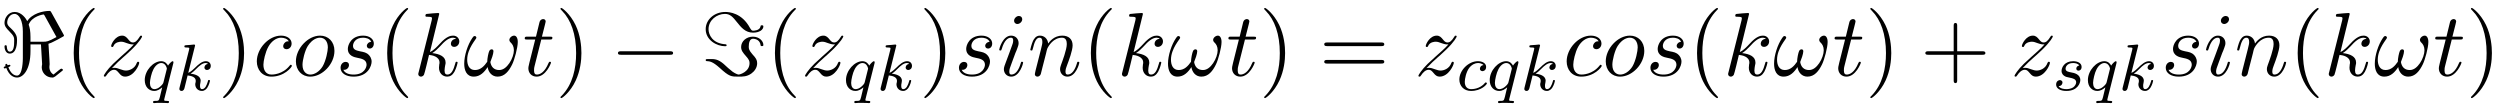
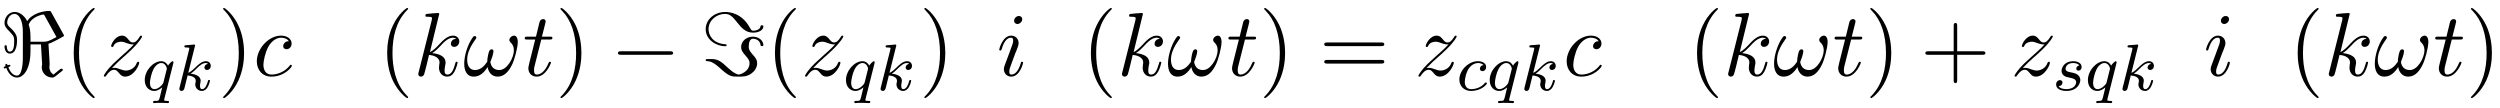
<svg xmlns="http://www.w3.org/2000/svg" xmlns:xlink="http://www.w3.org/1999/xlink" width="302pt" height="13pt" viewBox="0 0 302 13" version="1.1">
  <defs>
    <g>
      <symbol overflow="visible" id="glyph0-0">
        <path style="stroke:none;" d="" />
      </symbol>
      <symbol overflow="visible" id="glyph0-1">
        <path style="stroke:none;" d="M 6.25 -7.641 C 6.156 -7.797 6.156 -7.812 6 -7.812 C 5.25 -7.812 3.922 -7.5 3.344 -6.578 C 3.188 -6.891 2.656 -7.688 1.828 -7.688 C 1.078 -7.688 0.594 -7 0.594 -6.375 C 0.594 -5.969 0.844 -5.688 1.156 -5.375 C 1.766 -4.766 1.766 -4.594 1.766 -4.188 C 1.766 -3.547 1.703 -2.891 1.234 -2.891 C 0.938 -2.891 0.891 -3.297 0.875 -3.484 C 0.875 -3.578 0.859 -3.672 0.734 -3.672 C 0.594 -3.672 0.594 -3.547 0.594 -3.5 C 0.594 -3.297 0.703 -2.656 1.234 -2.656 C 2.109 -2.656 2.109 -4.047 2.109 -4.297 C 2.109 -4.625 2.094 -5.031 1.359 -5.719 C 1.047 -6 0.922 -6.156 0.922 -6.406 C 0.922 -6.875 1.25 -7.453 1.812 -7.453 C 2.375 -7.453 2.812 -6.594 2.812 -5.328 L 2.812 -2.109 C 2.812 -2 2.812 0 2.109 0 C 1.703 0 1.297 -0.344 1.062 -1.031 C 1.094 -1.031 1.312 -1.094 1.312 -1.203 C 1.312 -1.266 1.234 -1.312 1.203 -1.312 C 1.156 -1.312 1.016 -1.266 0.969 -1.25 C 0.953 -1.312 0.906 -1.422 0.828 -1.422 C 0.766 -1.422 0.688 -1.344 0.688 -1.281 C 0.688 -1.25 0.703 -1.172 0.734 -1.141 C 0.672 -1.141 0.5 -1.062 0.5 -0.984 C 0.5 -0.922 0.562 -0.859 0.625 -0.859 C 0.656 -0.859 0.781 -0.906 0.812 -0.922 C 1.172 0.016 1.719 0.234 2.109 0.234 C 2.875 0.234 3.734 -0.75 3.734 -2.969 L 3.734 -3.766 L 5 -3.766 L 5.141 -1.375 C 5.141 -1.297 5.094 -1.219 5.094 -1.016 C 5.094 -0.359 5.625 0.234 6.359 0.234 C 6.5 0.234 6.516 0.234 6.734 0.094 L 7.516 -0.531 C 7.641 -0.625 7.656 -0.641 7.656 -0.688 C 7.656 -0.781 7.484 -0.844 7.453 -0.844 C 7.391 -0.844 7 -0.531 6.516 -0.125 C 6.141 -0.359 6.016 -0.719 6.016 -1.016 C 6.016 -1.219 6.047 -1.25 6.047 -1.375 C 6.047 -1.688 6 -2.25 5.984 -2.594 C 5.969 -2.812 5.922 -3.688 5.906 -3.844 C 6.516 -4.031 7.703 -4.734 7.734 -4.75 C 7.766 -4.781 7.781 -4.797 7.781 -4.859 C 7.781 -4.875 7.719 -5 7.703 -5.016 Z M 6.875 -4.656 C 5.875 -4.094 5.641 -4.094 5.328 -4.094 L 3.734 -4.094 L 3.734 -4.641 C 3.734 -5.391 3.641 -5.812 3.516 -6.156 C 3.906 -7.203 5.312 -7.391 5.328 -7.391 C 5.344 -7.391 5.406 -7.281 5.422 -7.281 Z M 6.875 -4.656 " />
      </symbol>
      <symbol overflow="visible" id="glyph0-2">
        <path style="stroke:none;" d="M 7.188 -2.516 C 7.375 -2.516 7.562 -2.516 7.562 -2.719 C 7.562 -2.938 7.375 -2.938 7.188 -2.938 L 1.281 -2.938 C 1.094 -2.938 0.906 -2.938 0.906 -2.719 C 0.906 -2.516 1.094 -2.516 1.281 -2.516 Z M 7.188 -2.516 " />
      </symbol>
      <symbol overflow="visible" id="glyph0-3">
        <path style="stroke:none;" d="M 3.125 -3.672 C 3.125 -3.734 3.062 -3.781 3.016 -3.781 C 1.375 -3.875 0.938 -4.969 0.938 -5.609 C 0.938 -6.703 1.938 -7.453 2.922 -7.453 C 3.547 -7.453 3.891 -7.062 4.359 -6.469 C 4.859 -5.844 5.375 -5.188 6.312 -5.188 C 7.078 -5.188 7.562 -5.531 7.562 -5.938 C 7.562 -6.078 7.453 -6.078 7.391 -6.078 C 7.234 -6.078 7.234 -6.031 7.219 -5.938 C 7.125 -5.422 6.359 -5.422 6.344 -5.422 C 6.188 -5.422 6.125 -5.453 5.938 -5.766 C 4.969 -7.578 3.422 -7.688 2.969 -7.688 C 1.641 -7.688 0.594 -6.766 0.594 -5.609 C 0.594 -4.281 1.938 -3.547 2.938 -3.547 C 3.016 -3.547 3.125 -3.547 3.125 -3.672 Z M 0.891 -2 C 0.703 -2 0.594 -2 0.594 -1.875 C 0.594 -1.859 0.594 -1.766 0.703 -1.75 C 1.078 -1.734 1.422 -1.703 2.281 -0.938 C 3.438 0.125 3.672 0.125 4.547 0.125 C 5.109 0.125 5.578 0.125 6.109 -0.25 C 6.484 -0.516 6.812 -0.953 6.812 -1.5 C 6.812 -1.891 6.656 -2.125 6.25 -2.562 C 5.828 -3.047 5.797 -3.234 5.797 -3.484 C 5.797 -3.953 5.906 -4.453 6.312 -4.453 C 6.328 -4.453 7.125 -4.453 7.219 -3.703 C 7.234 -3.625 7.234 -3.562 7.391 -3.562 C 7.531 -3.562 7.562 -3.609 7.562 -3.703 C 7.562 -4.172 7.062 -4.703 6.297 -4.703 C 5.5 -4.703 4.875 -4.141 4.875 -3.453 C 4.875 -3.016 5.125 -2.734 5.453 -2.359 C 5.859 -1.906 5.891 -1.734 5.891 -1.5 C 5.891 -0.484 4.766 -0.125 4.562 -0.125 C 4.5 -0.125 4.203 -0.219 3.844 -0.469 C 3.656 -0.609 3.344 -0.891 3.297 -0.922 C 2.516 -1.672 2.094 -2 1.328 -2 Z M 0.891 -2 " />
      </symbol>
      <symbol overflow="visible" id="glyph1-0">
        <path style="stroke:none;" d="" />
      </symbol>
      <symbol overflow="visible" id="glyph1-1">
        <path style="stroke:none;" d="M 3.609 2.625 C 3.609 2.578 3.609 2.562 3.422 2.375 C 2.062 1 1.719 -1.062 1.719 -2.719 C 1.719 -4.625 2.125 -6.516 3.469 -7.891 C 3.609 -8.016 3.609 -8.031 3.609 -8.078 C 3.609 -8.141 3.562 -8.172 3.5 -8.172 C 3.391 -8.172 2.406 -7.438 1.766 -6.047 C 1.203 -4.859 1.078 -3.641 1.078 -2.719 C 1.078 -1.875 1.203 -0.562 1.797 0.672 C 2.453 2.016 3.391 2.719 3.5 2.719 C 3.562 2.719 3.609 2.688 3.609 2.625 Z M 3.609 2.625 " />
      </symbol>
      <symbol overflow="visible" id="glyph1-2">
        <path style="stroke:none;" d="M 3.156 -2.719 C 3.156 -3.578 3.031 -4.891 2.438 -6.125 C 1.781 -7.469 0.844 -8.172 0.734 -8.172 C 0.672 -8.172 0.625 -8.141 0.625 -8.078 C 0.625 -8.031 0.625 -8.016 0.828 -7.812 C 1.891 -6.734 2.516 -5 2.516 -2.719 C 2.516 -0.859 2.109 1.062 0.766 2.438 C 0.625 2.562 0.625 2.578 0.625 2.625 C 0.625 2.688 0.672 2.719 0.734 2.719 C 0.844 2.719 1.828 1.984 2.469 0.594 C 3.016 -0.594 3.156 -1.812 3.156 -2.719 Z M 3.156 -2.719 " />
      </symbol>
      <symbol overflow="visible" id="glyph1-3">
        <path style="stroke:none;" d="M 7.5 -3.562 C 7.656 -3.562 7.859 -3.562 7.859 -3.781 C 7.859 -4 7.656 -4 7.5 -4 L 0.969 -4 C 0.812 -4 0.609 -4 0.609 -3.781 C 0.609 -3.562 0.812 -3.562 0.984 -3.562 Z M 7.5 -1.453 C 7.656 -1.453 7.859 -1.453 7.859 -1.672 C 7.859 -1.891 7.656 -1.891 7.5 -1.891 L 0.984 -1.891 C 0.812 -1.891 0.609 -1.891 0.609 -1.672 C 0.609 -1.453 0.812 -1.453 0.969 -1.453 Z M 7.5 -1.453 " />
      </symbol>
      <symbol overflow="visible" id="glyph1-4">
        <path style="stroke:none;" d="M 4.453 -2.516 L 7.5 -2.516 C 7.656 -2.516 7.859 -2.516 7.859 -2.719 C 7.859 -2.938 7.656 -2.938 7.5 -2.938 L 4.453 -2.938 L 4.453 -6 C 4.453 -6.156 4.453 -6.359 4.25 -6.359 C 4.031 -6.359 4.031 -6.156 4.031 -6 L 4.031 -2.938 L 0.969 -2.938 C 0.812 -2.938 0.609 -2.938 0.609 -2.719 C 0.609 -2.516 0.812 -2.516 0.969 -2.516 L 4.031 -2.516 L 4.031 0.547 C 4.031 0.703 4.031 0.906 4.25 0.906 C 4.453 0.906 4.453 0.703 4.453 0.547 Z M 4.453 -2.516 " />
      </symbol>
      <symbol overflow="visible" id="glyph2-0">
        <path style="stroke:none;" d="" />
      </symbol>
      <symbol overflow="visible" id="glyph2-1">
        <path style="stroke:none;" d="M 1.453 -0.906 C 2.047 -1.531 2.359 -1.812 2.75 -2.156 C 2.75 -2.156 3.422 -2.734 3.812 -3.125 C 4.859 -4.141 5.094 -4.672 5.094 -4.719 C 5.094 -4.828 5 -4.828 4.969 -4.828 C 4.891 -4.828 4.859 -4.797 4.812 -4.703 C 4.484 -4.172 4.25 -4 3.984 -4 C 3.734 -4 3.594 -4.172 3.438 -4.359 C 3.234 -4.609 3.047 -4.828 2.688 -4.828 C 1.859 -4.828 1.359 -3.812 1.359 -3.578 C 1.359 -3.516 1.391 -3.453 1.5 -3.453 C 1.594 -3.453 1.609 -3.516 1.641 -3.578 C 1.844 -4.078 2.469 -4.094 2.562 -4.094 C 2.797 -4.094 3 -4.016 3.25 -3.922 C 3.688 -3.766 3.812 -3.766 4.094 -3.766 C 3.703 -3.297 2.781 -2.516 2.578 -2.328 L 1.594 -1.422 C 0.844 -0.688 0.469 -0.062 0.469 0.016 C 0.469 0.125 0.578 0.125 0.594 0.125 C 0.688 0.125 0.703 0.094 0.781 -0.016 C 1.031 -0.406 1.359 -0.703 1.703 -0.703 C 1.953 -0.703 2.062 -0.594 2.328 -0.281 C 2.516 -0.047 2.719 0.125 3.031 0.125 C 4.109 0.125 4.75 -1.266 4.75 -1.562 C 4.75 -1.609 4.703 -1.672 4.609 -1.672 C 4.516 -1.672 4.5 -1.609 4.453 -1.531 C 4.203 -0.812 3.516 -0.609 3.156 -0.609 C 2.938 -0.609 2.734 -0.672 2.516 -0.75 C 2.141 -0.891 1.969 -0.938 1.75 -0.938 C 1.719 -0.938 1.547 -0.938 1.453 -0.906 Z M 1.453 -0.906 " />
      </symbol>
      <symbol overflow="visible" id="glyph2-2">
        <path style="stroke:none;" d="M 4.312 -4.141 C 4.141 -4.141 3.984 -4.141 3.844 -3.984 C 3.672 -3.828 3.641 -3.641 3.641 -3.562 C 3.641 -3.297 3.844 -3.188 4.047 -3.188 C 4.359 -3.188 4.656 -3.453 4.656 -3.875 C 4.656 -4.422 4.141 -4.828 3.375 -4.828 C 1.891 -4.828 0.453 -3.266 0.453 -1.719 C 0.453 -0.734 1.078 0.125 2.219 0.125 C 3.781 0.125 4.688 -1.031 4.688 -1.172 C 4.688 -1.234 4.625 -1.312 4.562 -1.312 C 4.5 -1.312 4.484 -1.281 4.422 -1.203 C 3.562 -0.125 2.359 -0.125 2.234 -0.125 C 1.547 -0.125 1.25 -0.656 1.25 -1.312 C 1.25 -1.75 1.469 -2.812 1.844 -3.484 C 2.188 -4.109 2.781 -4.578 3.375 -4.578 C 3.75 -4.578 4.172 -4.438 4.312 -4.141 Z M 4.312 -4.141 " />
      </symbol>
      <symbol overflow="visible" id="glyph2-3">
-         <path style="stroke:none;" d="M 5.109 -2.984 C 5.109 -4.109 4.359 -4.828 3.375 -4.828 C 1.906 -4.828 0.453 -3.266 0.453 -1.719 C 0.453 -0.641 1.172 0.125 2.188 0.125 C 3.641 0.125 5.109 -1.391 5.109 -2.984 Z M 2.203 -0.125 C 1.734 -0.125 1.25 -0.453 1.25 -1.312 C 1.25 -1.844 1.531 -3.016 1.891 -3.578 C 2.438 -4.422 3.047 -4.578 3.359 -4.578 C 3.984 -4.578 4.312 -4.062 4.312 -3.406 C 4.312 -2.984 4.094 -1.828 3.688 -1.125 C 3.297 -0.484 2.703 -0.125 2.203 -0.125 Z M 2.203 -0.125 " />
-       </symbol>
+         </symbol>
      <symbol overflow="visible" id="glyph2-4">
-         <path style="stroke:none;" d="M 4.266 -4.078 C 3.953 -4.062 3.734 -3.828 3.734 -3.594 C 3.734 -3.438 3.844 -3.266 4.078 -3.266 C 4.312 -3.266 4.578 -3.453 4.578 -3.875 C 4.578 -4.375 4.109 -4.828 3.281 -4.828 C 1.844 -4.828 1.438 -3.703 1.438 -3.234 C 1.438 -2.375 2.25 -2.219 2.562 -2.156 C 3.125 -2.047 3.703 -1.922 3.703 -1.312 C 3.703 -1.031 3.453 -0.125 2.141 -0.125 C 1.984 -0.125 1.141 -0.125 0.891 -0.703 C 1.312 -0.641 1.578 -0.969 1.578 -1.281 C 1.578 -1.531 1.406 -1.656 1.172 -1.656 C 0.891 -1.656 0.562 -1.422 0.562 -0.938 C 0.562 -0.312 1.188 0.125 2.125 0.125 C 3.891 0.125 4.312 -1.203 4.312 -1.688 C 4.312 -2.078 4.109 -2.359 3.984 -2.484 C 3.688 -2.797 3.375 -2.844 2.891 -2.938 C 2.5 -3.031 2.062 -3.109 2.062 -3.594 C 2.062 -3.922 2.328 -4.578 3.281 -4.578 C 3.562 -4.578 4.094 -4.5 4.266 -4.078 Z M 4.266 -4.078 " />
-       </symbol>
+         </symbol>
      <symbol overflow="visible" id="glyph2-5">
        <path style="stroke:none;" d="M 3.125 -7.453 C 3.125 -7.453 3.125 -7.562 2.984 -7.562 C 2.734 -7.562 1.938 -7.484 1.656 -7.453 C 1.578 -7.453 1.453 -7.438 1.453 -7.234 C 1.453 -7.109 1.547 -7.109 1.719 -7.109 C 2.234 -7.109 2.25 -7.031 2.25 -6.922 L 2.219 -6.703 L 0.641 -0.422 C 0.594 -0.266 0.594 -0.25 0.594 -0.188 C 0.594 0.062 0.812 0.125 0.922 0.125 C 1.062 0.125 1.219 0.016 1.281 -0.109 C 1.344 -0.203 1.828 -2.219 1.891 -2.5 C 2.266 -2.469 3.156 -2.297 3.156 -1.578 C 3.156 -1.5 3.156 -1.453 3.125 -1.344 C 3.109 -1.203 3.094 -1.078 3.094 -0.953 C 3.094 -0.312 3.516 0.125 4.094 0.125 C 4.422 0.125 4.719 -0.047 4.953 -0.453 C 5.219 -0.938 5.344 -1.531 5.344 -1.562 C 5.344 -1.672 5.25 -1.672 5.219 -1.672 C 5.109 -1.672 5.094 -1.625 5.062 -1.469 C 4.844 -0.672 4.594 -0.125 4.109 -0.125 C 3.906 -0.125 3.766 -0.234 3.766 -0.625 C 3.766 -0.812 3.812 -1.062 3.844 -1.25 C 3.891 -1.422 3.891 -1.469 3.891 -1.578 C 3.891 -2.297 3.203 -2.609 2.281 -2.719 C 2.625 -2.922 2.969 -3.266 3.219 -3.531 C 3.734 -4.109 4.25 -4.578 4.781 -4.578 C 4.844 -4.578 4.859 -4.578 4.875 -4.562 C 5 -4.547 5.016 -4.547 5.109 -4.484 C 5.125 -4.469 5.125 -4.453 5.141 -4.438 C 4.625 -4.406 4.531 -3.984 4.531 -3.844 C 4.531 -3.672 4.641 -3.469 4.938 -3.469 C 5.219 -3.469 5.547 -3.703 5.547 -4.141 C 5.547 -4.453 5.297 -4.828 4.797 -4.828 C 4.5 -4.828 3.984 -4.734 3.203 -3.859 C 2.828 -3.453 2.406 -3.016 2 -2.844 Z M 3.125 -7.453 " />
      </symbol>
      <symbol overflow="visible" id="glyph2-6">
        <path style="stroke:none;" d="M 6.594 -4.062 C 6.594 -4.547 6.406 -4.828 6.156 -4.828 C 5.875 -4.828 5.578 -4.562 5.578 -4.312 C 5.578 -4.203 5.641 -4.078 5.75 -3.984 C 5.938 -3.812 6.125 -3.516 6.125 -3.062 C 6.125 -2.625 5.922 -2 5.578 -1.5 C 5.25 -1.031 4.859 -0.672 4.344 -0.672 C 3.719 -0.672 3.375 -1.062 3.281 -1.641 C 3.406 -1.938 3.656 -2.625 3.656 -2.938 C 3.656 -3.062 3.594 -3.172 3.453 -3.172 C 3.375 -3.172 3.25 -3.156 3.156 -2.984 C 3.047 -2.766 2.906 -2.062 2.906 -1.672 C 2.547 -1.156 2.109 -0.672 1.422 -0.672 C 0.703 -0.672 0.484 -1.312 0.484 -1.922 C 0.484 -3.281 1.594 -4.422 1.594 -4.562 C 1.594 -4.688 1.5 -4.781 1.391 -4.781 C 1.25 -4.781 1.172 -4.641 1.094 -4.531 C 0.547 -3.734 0.125 -2.438 0.125 -1.438 C 0.125 -0.688 0.375 0.125 1.281 0.125 C 2.047 0.125 2.562 -0.422 2.953 -1.031 C 3.047 -0.391 3.484 0.125 4.156 0.125 C 5 0.125 5.531 -0.547 5.922 -1.359 C 6.188 -1.891 6.594 -3.375 6.594 -4.062 Z M 6.594 -4.062 " />
      </symbol>
      <symbol overflow="visible" id="glyph2-7">
        <path style="stroke:none;" d="M 2.25 -4.359 L 3.266 -4.359 C 3.484 -4.359 3.594 -4.359 3.594 -4.578 C 3.594 -4.703 3.484 -4.703 3.297 -4.703 L 2.328 -4.703 C 2.719 -6.25 2.781 -6.469 2.781 -6.531 C 2.781 -6.719 2.656 -6.828 2.469 -6.828 C 2.438 -6.828 2.125 -6.812 2.031 -6.438 L 1.609 -4.703 L 0.578 -4.703 C 0.359 -4.703 0.25 -4.703 0.25 -4.5 C 0.25 -4.359 0.344 -4.359 0.562 -4.359 L 1.516 -4.359 C 0.734 -1.266 0.688 -1.078 0.688 -0.891 C 0.688 -0.297 1.094 0.125 1.688 0.125 C 2.797 0.125 3.422 -1.469 3.422 -1.562 C 3.422 -1.672 3.344 -1.672 3.297 -1.672 C 3.203 -1.672 3.188 -1.641 3.125 -1.516 C 2.656 -0.375 2.078 -0.125 1.719 -0.125 C 1.484 -0.125 1.375 -0.266 1.375 -0.625 C 1.375 -0.891 1.391 -0.953 1.438 -1.141 Z M 2.25 -4.359 " />
      </symbol>
      <symbol overflow="visible" id="glyph2-8">
        <path style="stroke:none;" d="M 3.094 -6.812 C 3.094 -7.031 2.938 -7.203 2.688 -7.203 C 2.406 -7.203 2.109 -6.922 2.109 -6.625 C 2.109 -6.422 2.25 -6.234 2.516 -6.234 C 2.766 -6.234 3.094 -6.484 3.094 -6.812 Z M 2.266 -2.719 C 2.406 -3.031 2.406 -3.047 2.516 -3.344 C 2.594 -3.562 2.656 -3.719 2.656 -3.922 C 2.656 -4.422 2.297 -4.828 1.75 -4.828 C 0.734 -4.828 0.312 -3.234 0.312 -3.141 C 0.312 -3.031 0.422 -3.031 0.453 -3.031 C 0.562 -3.031 0.562 -3.047 0.625 -3.234 C 0.922 -4.25 1.359 -4.578 1.719 -4.578 C 1.812 -4.578 2 -4.578 2 -4.234 C 2 -4 1.922 -3.781 1.875 -3.672 C 1.781 -3.375 1.297 -2.109 1.125 -1.641 C 1.016 -1.359 0.875 -1 0.875 -0.781 C 0.875 -0.266 1.25 0.125 1.766 0.125 C 2.797 0.125 3.203 -1.469 3.203 -1.562 C 3.203 -1.672 3.094 -1.672 3.062 -1.672 C 2.953 -1.672 2.953 -1.641 2.906 -1.469 C 2.703 -0.781 2.344 -0.125 1.781 -0.125 C 1.609 -0.125 1.531 -0.234 1.531 -0.484 C 1.531 -0.75 1.594 -0.906 1.844 -1.578 Z M 2.266 -2.719 " />
      </symbol>
      <symbol overflow="visible" id="glyph2-9">
-         <path style="stroke:none;" d="M 0.953 -0.641 C 0.922 -0.484 0.859 -0.234 0.859 -0.172 C 0.859 0.016 1.016 0.125 1.172 0.125 C 1.312 0.125 1.5 0.031 1.578 -0.188 C 1.594 -0.203 1.719 -0.719 1.781 -1 L 2.031 -1.969 C 2.094 -2.219 2.156 -2.453 2.219 -2.703 C 2.25 -2.891 2.344 -3.203 2.359 -3.25 C 2.516 -3.594 3.094 -4.578 4.141 -4.578 C 4.625 -4.578 4.719 -4.172 4.719 -3.812 C 4.719 -3.141 4.188 -1.75 4.016 -1.281 C 3.922 -1.031 3.906 -0.891 3.906 -0.781 C 3.906 -0.266 4.281 0.125 4.797 0.125 C 5.828 0.125 6.234 -1.469 6.234 -1.562 C 6.234 -1.672 6.125 -1.672 6.094 -1.672 C 5.984 -1.672 5.984 -1.641 5.938 -1.469 C 5.719 -0.734 5.359 -0.125 4.828 -0.125 C 4.641 -0.125 4.562 -0.234 4.562 -0.484 C 4.562 -0.75 4.656 -1.016 4.75 -1.25 C 4.969 -1.828 5.422 -3.031 5.422 -3.656 C 5.422 -4.391 4.953 -4.828 4.172 -4.828 C 3.188 -4.828 2.656 -4.125 2.469 -3.875 C 2.406 -4.484 1.969 -4.828 1.469 -4.828 C 0.953 -4.828 0.75 -4.391 0.641 -4.203 C 0.469 -3.828 0.312 -3.188 0.312 -3.141 C 0.312 -3.031 0.422 -3.031 0.453 -3.031 C 0.562 -3.031 0.562 -3.047 0.625 -3.281 C 0.812 -4.062 1.031 -4.578 1.422 -4.578 C 1.641 -4.578 1.766 -4.438 1.766 -4.078 C 1.766 -3.844 1.734 -3.734 1.594 -3.156 Z M 0.953 -0.641 " />
-       </symbol>
+         </symbol>
      <symbol overflow="visible" id="glyph3-0">
        <path style="stroke:none;" d="" />
      </symbol>
      <symbol overflow="visible" id="glyph3-1">
        <path style="stroke:none;" d="M 3.797 -3.281 C 3.797 -3.312 3.812 -3.359 3.812 -3.406 C 3.812 -3.453 3.781 -3.516 3.703 -3.516 C 3.609 -3.516 3.281 -3.203 3.156 -2.984 C 3.062 -3.156 2.828 -3.516 2.328 -3.516 C 1.391 -3.516 0.344 -2.406 0.344 -1.234 C 0.344 -0.391 0.875 0.078 1.484 0.078 C 1.891 0.078 2.219 -0.156 2.453 -0.359 C 2.453 -0.328 2.203 0.672 2.172 0.812 C 2.047 1.266 2.047 1.281 1.547 1.281 C 1.453 1.281 1.344 1.281 1.344 1.438 C 1.344 1.484 1.391 1.547 1.469 1.547 C 1.562 1.547 1.75 1.531 1.859 1.516 L 2.281 1.516 C 2.922 1.516 3.062 1.547 3.125 1.547 C 3.156 1.547 3.281 1.547 3.281 1.391 C 3.281 1.281 3.156 1.281 3.062 1.281 C 2.688 1.281 2.688 1.234 2.688 1.156 C 2.688 1.156 2.688 1.109 2.719 1 Z M 2.609 -0.984 C 2.578 -0.875 2.578 -0.844 2.453 -0.688 C 2.031 -0.203 1.688 -0.141 1.516 -0.141 C 1.141 -0.141 0.969 -0.484 0.969 -0.891 C 0.969 -1.266 1.172 -2.125 1.359 -2.469 C 1.578 -2.953 1.969 -3.297 2.344 -3.297 C 2.875 -3.297 3.016 -2.672 3.016 -2.609 C 3.016 -2.578 3 -2.531 2.984 -2.484 Z M 2.609 -0.984 " />
      </symbol>
      <symbol overflow="visible" id="glyph3-2">
        <path style="stroke:none;" d="M 2.328 -5.297 C 2.328 -5.312 2.359 -5.406 2.359 -5.422 C 2.359 -5.453 2.328 -5.531 2.234 -5.531 C 2.203 -5.531 1.953 -5.5 1.766 -5.484 L 1.328 -5.453 C 1.141 -5.438 1.062 -5.438 1.062 -5.297 C 1.062 -5.172 1.172 -5.172 1.281 -5.172 C 1.656 -5.172 1.656 -5.125 1.656 -5.062 C 1.656 -5.031 1.656 -5.016 1.625 -4.875 L 0.484 -0.344 C 0.453 -0.219 0.453 -0.172 0.453 -0.172 C 0.453 -0.031 0.562 0.078 0.719 0.078 C 0.984 0.078 1.047 -0.172 1.078 -0.281 C 1.156 -0.625 1.375 -1.469 1.453 -1.797 C 1.891 -1.75 2.438 -1.609 2.438 -1.141 C 2.438 -1.109 2.438 -1.062 2.422 -0.984 C 2.391 -0.891 2.375 -0.766 2.375 -0.734 C 2.375 -0.266 2.719 0.078 3.188 0.078 C 3.516 0.078 3.734 -0.172 3.828 -0.312 C 4.031 -0.609 4.156 -1.094 4.156 -1.141 C 4.156 -1.219 4.094 -1.25 4.031 -1.25 C 3.938 -1.25 3.922 -1.188 3.891 -1.047 C 3.781 -0.672 3.578 -0.141 3.203 -0.141 C 3 -0.141 2.953 -0.312 2.953 -0.531 C 2.953 -0.641 2.953 -0.734 3 -0.922 C 3 -0.953 3.031 -1.078 3.031 -1.156 C 3.031 -1.812 2.219 -1.953 1.812 -2.016 C 2.109 -2.188 2.375 -2.469 2.469 -2.562 C 2.906 -3 3.266 -3.297 3.656 -3.297 C 3.75 -3.297 3.844 -3.266 3.906 -3.188 C 3.484 -3.125 3.484 -2.75 3.484 -2.75 C 3.484 -2.578 3.625 -2.453 3.797 -2.453 C 4.016 -2.453 4.25 -2.625 4.25 -2.953 C 4.25 -3.234 4.062 -3.516 3.656 -3.516 C 3.203 -3.516 2.781 -3.156 2.328 -2.703 C 1.859 -2.25 1.672 -2.172 1.531 -2.109 Z M 2.328 -5.297 " />
      </symbol>
      <symbol overflow="visible" id="glyph3-3">
        <path style="stroke:none;" d="M 3.266 -3.047 C 2.938 -3.016 2.828 -2.766 2.828 -2.609 C 2.828 -2.375 3.031 -2.312 3.141 -2.312 C 3.172 -2.312 3.578 -2.344 3.578 -2.828 C 3.578 -3.312 3.062 -3.516 2.578 -3.516 C 1.453 -3.516 0.344 -2.422 0.344 -1.297 C 0.344 -0.547 0.875 0.078 1.75 0.078 C 3.016 0.078 3.672 -0.719 3.672 -0.828 C 3.672 -0.906 3.594 -0.953 3.547 -0.953 C 3.5 -0.953 3.469 -0.938 3.438 -0.891 C 2.812 -0.141 1.906 -0.141 1.766 -0.141 C 1.344 -0.141 1 -0.406 1 -1.016 C 1 -1.359 1.156 -2.203 1.531 -2.703 C 1.875 -3.141 2.281 -3.297 2.594 -3.297 C 2.688 -3.297 3.047 -3.281 3.266 -3.047 Z M 3.266 -3.047 " />
      </symbol>
      <symbol overflow="visible" id="glyph3-4">
        <path style="stroke:none;" d="M 3.219 -3 C 3.031 -2.969 2.859 -2.828 2.859 -2.625 C 2.859 -2.484 2.953 -2.375 3.125 -2.375 C 3.25 -2.375 3.5 -2.469 3.5 -2.828 C 3.5 -3.312 2.984 -3.516 2.484 -3.516 C 1.422 -3.516 1.078 -2.75 1.078 -2.344 C 1.078 -2.266 1.078 -1.984 1.375 -1.766 C 1.562 -1.625 1.703 -1.594 2.109 -1.516 C 2.391 -1.453 2.844 -1.375 2.844 -0.969 C 2.844 -0.75 2.688 -0.5 2.469 -0.344 C 2.172 -0.156 1.781 -0.141 1.656 -0.141 C 1.469 -0.141 0.922 -0.172 0.719 -0.5 C 1.125 -0.516 1.188 -0.844 1.188 -0.938 C 1.188 -1.172 0.969 -1.234 0.875 -1.234 C 0.75 -1.234 0.422 -1.125 0.422 -0.688 C 0.422 -0.219 0.922 0.078 1.656 0.078 C 3.047 0.078 3.344 -0.906 3.344 -1.234 C 3.344 -1.953 2.562 -2.109 2.266 -2.156 C 1.875 -2.234 1.562 -2.281 1.562 -2.625 C 1.562 -2.766 1.703 -3.297 2.484 -3.297 C 2.781 -3.297 3.094 -3.203 3.219 -3 Z M 3.219 -3 " />
      </symbol>
    </g>
  </defs>
  <g id="surface1">
    <g style="fill:rgb(0%,0%,0%);fill-opacity:1;">
      <use xlink:href="#glyph0-1" x="-0.052" y="9.132" />
    </g>
    <g style="fill:rgb(0%,0%,0%);fill-opacity:1;">
      <use xlink:href="#glyph1-1" x="7.826" y="9.132" />
    </g>
    <g style="fill:rgb(0%,0%,0%);fill-opacity:1;">
      <use xlink:href="#glyph2-1" x="12.069" y="9.132" />
    </g>
    <g style="fill:rgb(0%,0%,0%);fill-opacity:1;">
      <use xlink:href="#glyph3-1" x="17.142" y="10.909" />
    </g>
    <g style="fill:rgb(0%,0%,0%);fill-opacity:1;">
      <use xlink:href="#glyph3-2" x="21.21" y="10.909" />
    </g>
    <g style="fill:rgb(0%,0%,0%);fill-opacity:1;">
      <use xlink:href="#glyph1-2" x="26.329" y="9.132" />
    </g>
    <g style="fill:rgb(0%,0%,0%);fill-opacity:1;">
      <use xlink:href="#glyph2-2" x="30.571" y="9.132" />
      <use xlink:href="#glyph2-3" x="35.292" y="9.132" />
      <use xlink:href="#glyph2-4" x="40.58" y="9.132" />
    </g>
    <g style="fill:rgb(0%,0%,0%);fill-opacity:1;">
      <use xlink:href="#glyph1-1" x="45.693" y="9.132" />
    </g>
    <g style="fill:rgb(0%,0%,0%);fill-opacity:1;">
      <use xlink:href="#glyph2-5" x="49.936" y="9.132" />
    </g>
    <g style="fill:rgb(0%,0%,0%);fill-opacity:1;">
      <use xlink:href="#glyph2-6" x="55.953" y="9.132" />
    </g>
    <g style="fill:rgb(0%,0%,0%);fill-opacity:1;">
      <use xlink:href="#glyph2-7" x="63.137" y="9.132" />
    </g>
    <g style="fill:rgb(0%,0%,0%);fill-opacity:1;">
      <use xlink:href="#glyph1-2" x="67.08" y="9.132" />
    </g>
    <g style="fill:rgb(0%,0%,0%);fill-opacity:1;">
      <use xlink:href="#glyph0-2" x="73.746" y="9.132" />
    </g>
    <g style="fill:rgb(0%,0%,0%);fill-opacity:1;">
      <use xlink:href="#glyph0-3" x="84.653" y="9.132" />
    </g>
    <g style="fill:rgb(0%,0%,0%);fill-opacity:1;">
      <use xlink:href="#glyph1-1" x="92.534" y="9.132" />
    </g>
    <g style="fill:rgb(0%,0%,0%);fill-opacity:1;">
      <use xlink:href="#glyph2-1" x="96.777" y="9.132" />
    </g>
    <g style="fill:rgb(0%,0%,0%);fill-opacity:1;">
      <use xlink:href="#glyph3-1" x="101.85" y="10.909" />
    </g>
    <g style="fill:rgb(0%,0%,0%);fill-opacity:1;">
      <use xlink:href="#glyph3-2" x="105.918" y="10.909" />
    </g>
    <g style="fill:rgb(0%,0%,0%);fill-opacity:1;">
      <use xlink:href="#glyph1-2" x="111.037" y="9.132" />
    </g>
    <g style="fill:rgb(0%,0%,0%);fill-opacity:1;">
      <use xlink:href="#glyph2-4" x="115.279" y="9.132" />
      <use xlink:href="#glyph2-8" x="120.392" y="9.132" />
      <use xlink:href="#glyph2-9" x="124.15" y="9.132" />
    </g>
    <g style="fill:rgb(0%,0%,0%);fill-opacity:1;">
      <use xlink:href="#glyph1-1" x="130.699" y="9.132" />
    </g>
    <g style="fill:rgb(0%,0%,0%);fill-opacity:1;">
      <use xlink:href="#glyph2-5" x="134.941" y="9.132" />
    </g>
    <g style="fill:rgb(0%,0%,0%);fill-opacity:1;">
      <use xlink:href="#glyph2-6" x="140.969" y="9.132" />
    </g>
    <g style="fill:rgb(0%,0%,0%);fill-opacity:1;">
      <use xlink:href="#glyph2-7" x="148.142" y="9.132" />
    </g>
    <g style="fill:rgb(0%,0%,0%);fill-opacity:1;">
      <use xlink:href="#glyph1-2" x="152.085" y="9.132" />
    </g>
    <g style="fill:rgb(0%,0%,0%);fill-opacity:1;">
      <use xlink:href="#glyph1-3" x="159.36" y="9.132" />
    </g>
    <g style="fill:rgb(0%,0%,0%);fill-opacity:1;">
      <use xlink:href="#glyph2-1" x="170.873" y="9.132" />
    </g>
    <g style="fill:rgb(0%,0%,0%);fill-opacity:1;">
      <use xlink:href="#glyph3-3" x="175.946" y="10.909" />
      <use xlink:href="#glyph3-1" x="179.614" y="10.909" />
    </g>
    <g style="fill:rgb(0%,0%,0%);fill-opacity:1;">
      <use xlink:href="#glyph3-2" x="183.682" y="10.909" />
    </g>
    <g style="fill:rgb(0%,0%,0%);fill-opacity:1;">
      <use xlink:href="#glyph2-2" x="188.801" y="9.132" />
      <use xlink:href="#glyph2-3" x="193.522" y="9.132" />
      <use xlink:href="#glyph2-4" x="198.81" y="9.132" />
    </g>
    <g style="fill:rgb(0%,0%,0%);fill-opacity:1;">
      <use xlink:href="#glyph1-1" x="203.923" y="9.132" />
    </g>
    <g style="fill:rgb(0%,0%,0%);fill-opacity:1;">
      <use xlink:href="#glyph2-5" x="208.166" y="9.132" />
    </g>
    <g style="fill:rgb(0%,0%,0%);fill-opacity:1;">
      <use xlink:href="#glyph2-6" x="214.183" y="9.132" />
    </g>
    <g style="fill:rgb(0%,0%,0%);fill-opacity:1;">
      <use xlink:href="#glyph2-7" x="221.367" y="9.132" />
    </g>
    <g style="fill:rgb(0%,0%,0%);fill-opacity:1;">
      <use xlink:href="#glyph1-2" x="225.31" y="9.132" />
    </g>
    <g style="fill:rgb(0%,0%,0%);fill-opacity:1;">
      <use xlink:href="#glyph1-4" x="231.974" y="9.132" />
    </g>
    <g style="fill:rgb(0%,0%,0%);fill-opacity:1;">
      <use xlink:href="#glyph2-1" x="242.885" y="9.132" />
    </g>
    <g style="fill:rgb(0%,0%,0%);fill-opacity:1;">
      <use xlink:href="#glyph3-4" x="247.958" y="10.909" />
      <use xlink:href="#glyph3-1" x="251.874" y="10.909" />
    </g>
    <g style="fill:rgb(0%,0%,0%);fill-opacity:1;">
      <use xlink:href="#glyph3-2" x="255.942" y="10.909" />
    </g>
    <g style="fill:rgb(0%,0%,0%);fill-opacity:1;">
      <use xlink:href="#glyph2-4" x="261.061" y="9.132" />
      <use xlink:href="#glyph2-8" x="266.174" y="9.132" />
      <use xlink:href="#glyph2-9" x="269.932" y="9.132" />
    </g>
    <g style="fill:rgb(0%,0%,0%);fill-opacity:1;">
      <use xlink:href="#glyph1-1" x="276.481" y="9.132" />
    </g>
    <g style="fill:rgb(0%,0%,0%);fill-opacity:1;">
      <use xlink:href="#glyph2-5" x="280.723" y="9.132" />
    </g>
    <g style="fill:rgb(0%,0%,0%);fill-opacity:1;">
      <use xlink:href="#glyph2-6" x="286.751" y="9.132" />
    </g>
    <g style="fill:rgb(0%,0%,0%);fill-opacity:1;">
      <use xlink:href="#glyph2-7" x="293.924" y="9.132" />
    </g>
    <g style="fill:rgb(0%,0%,0%);fill-opacity:1;">
      <use xlink:href="#glyph1-2" x="297.867" y="9.132" />
    </g>
  </g>
</svg>